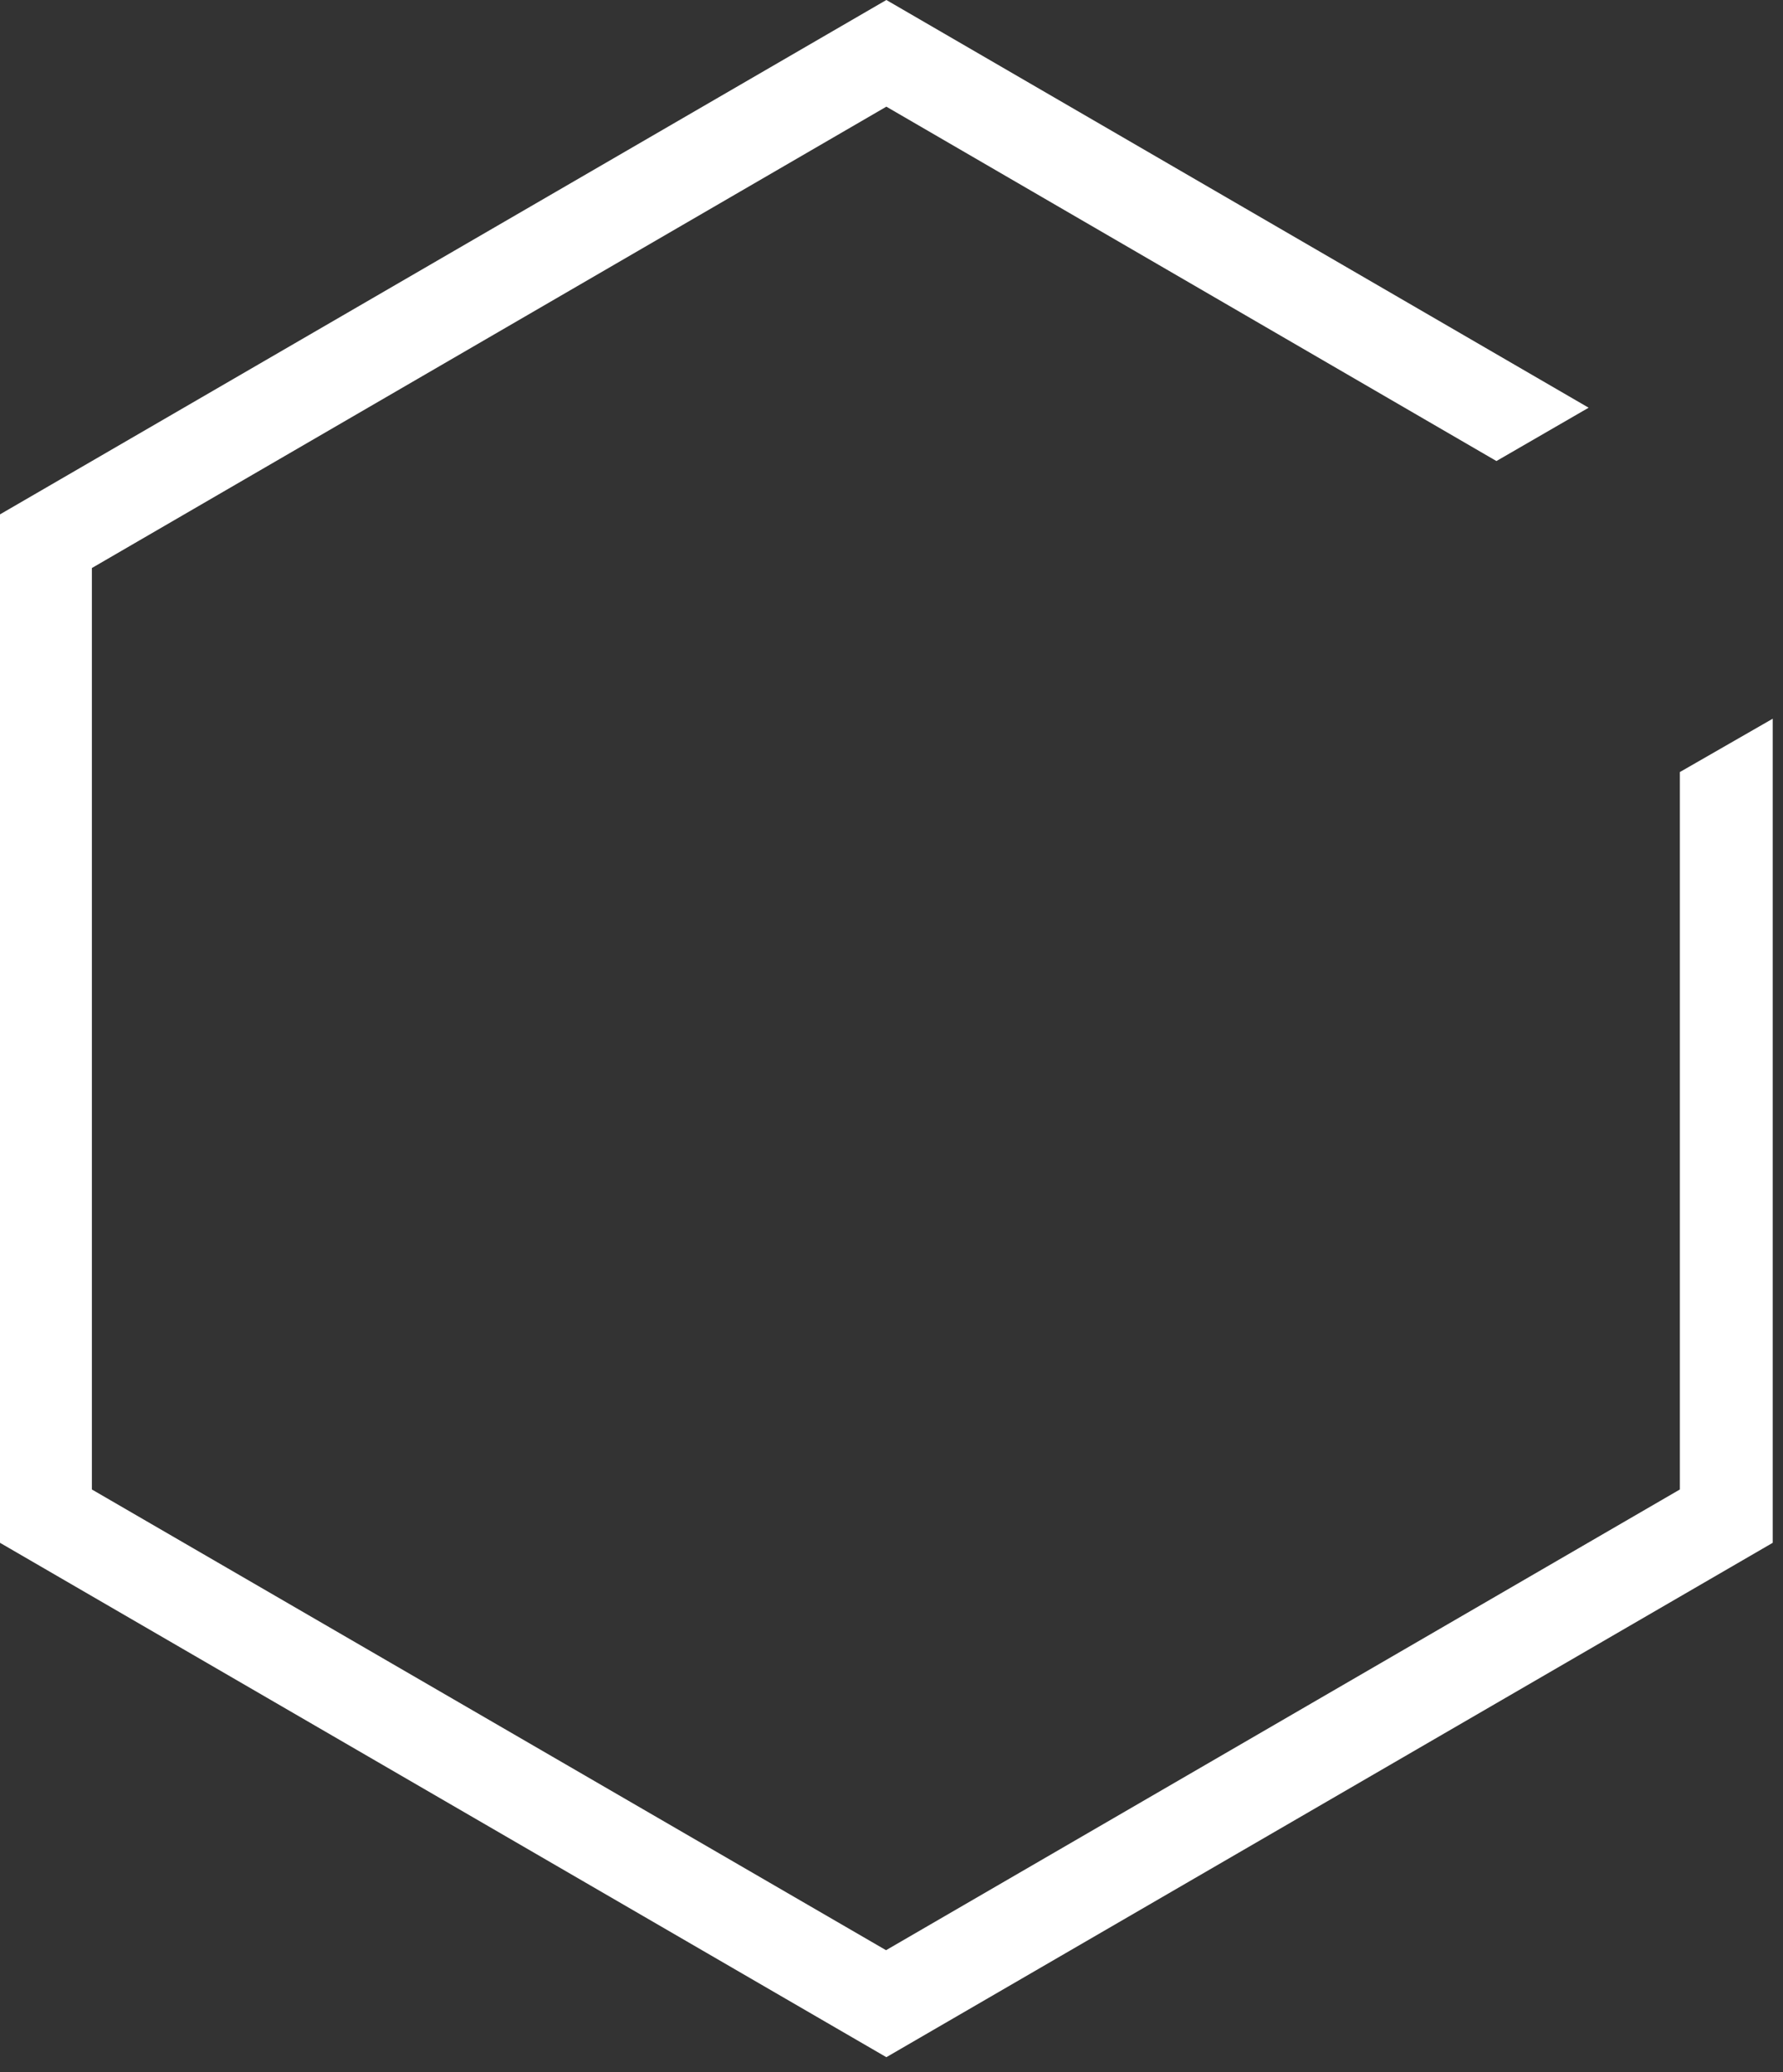
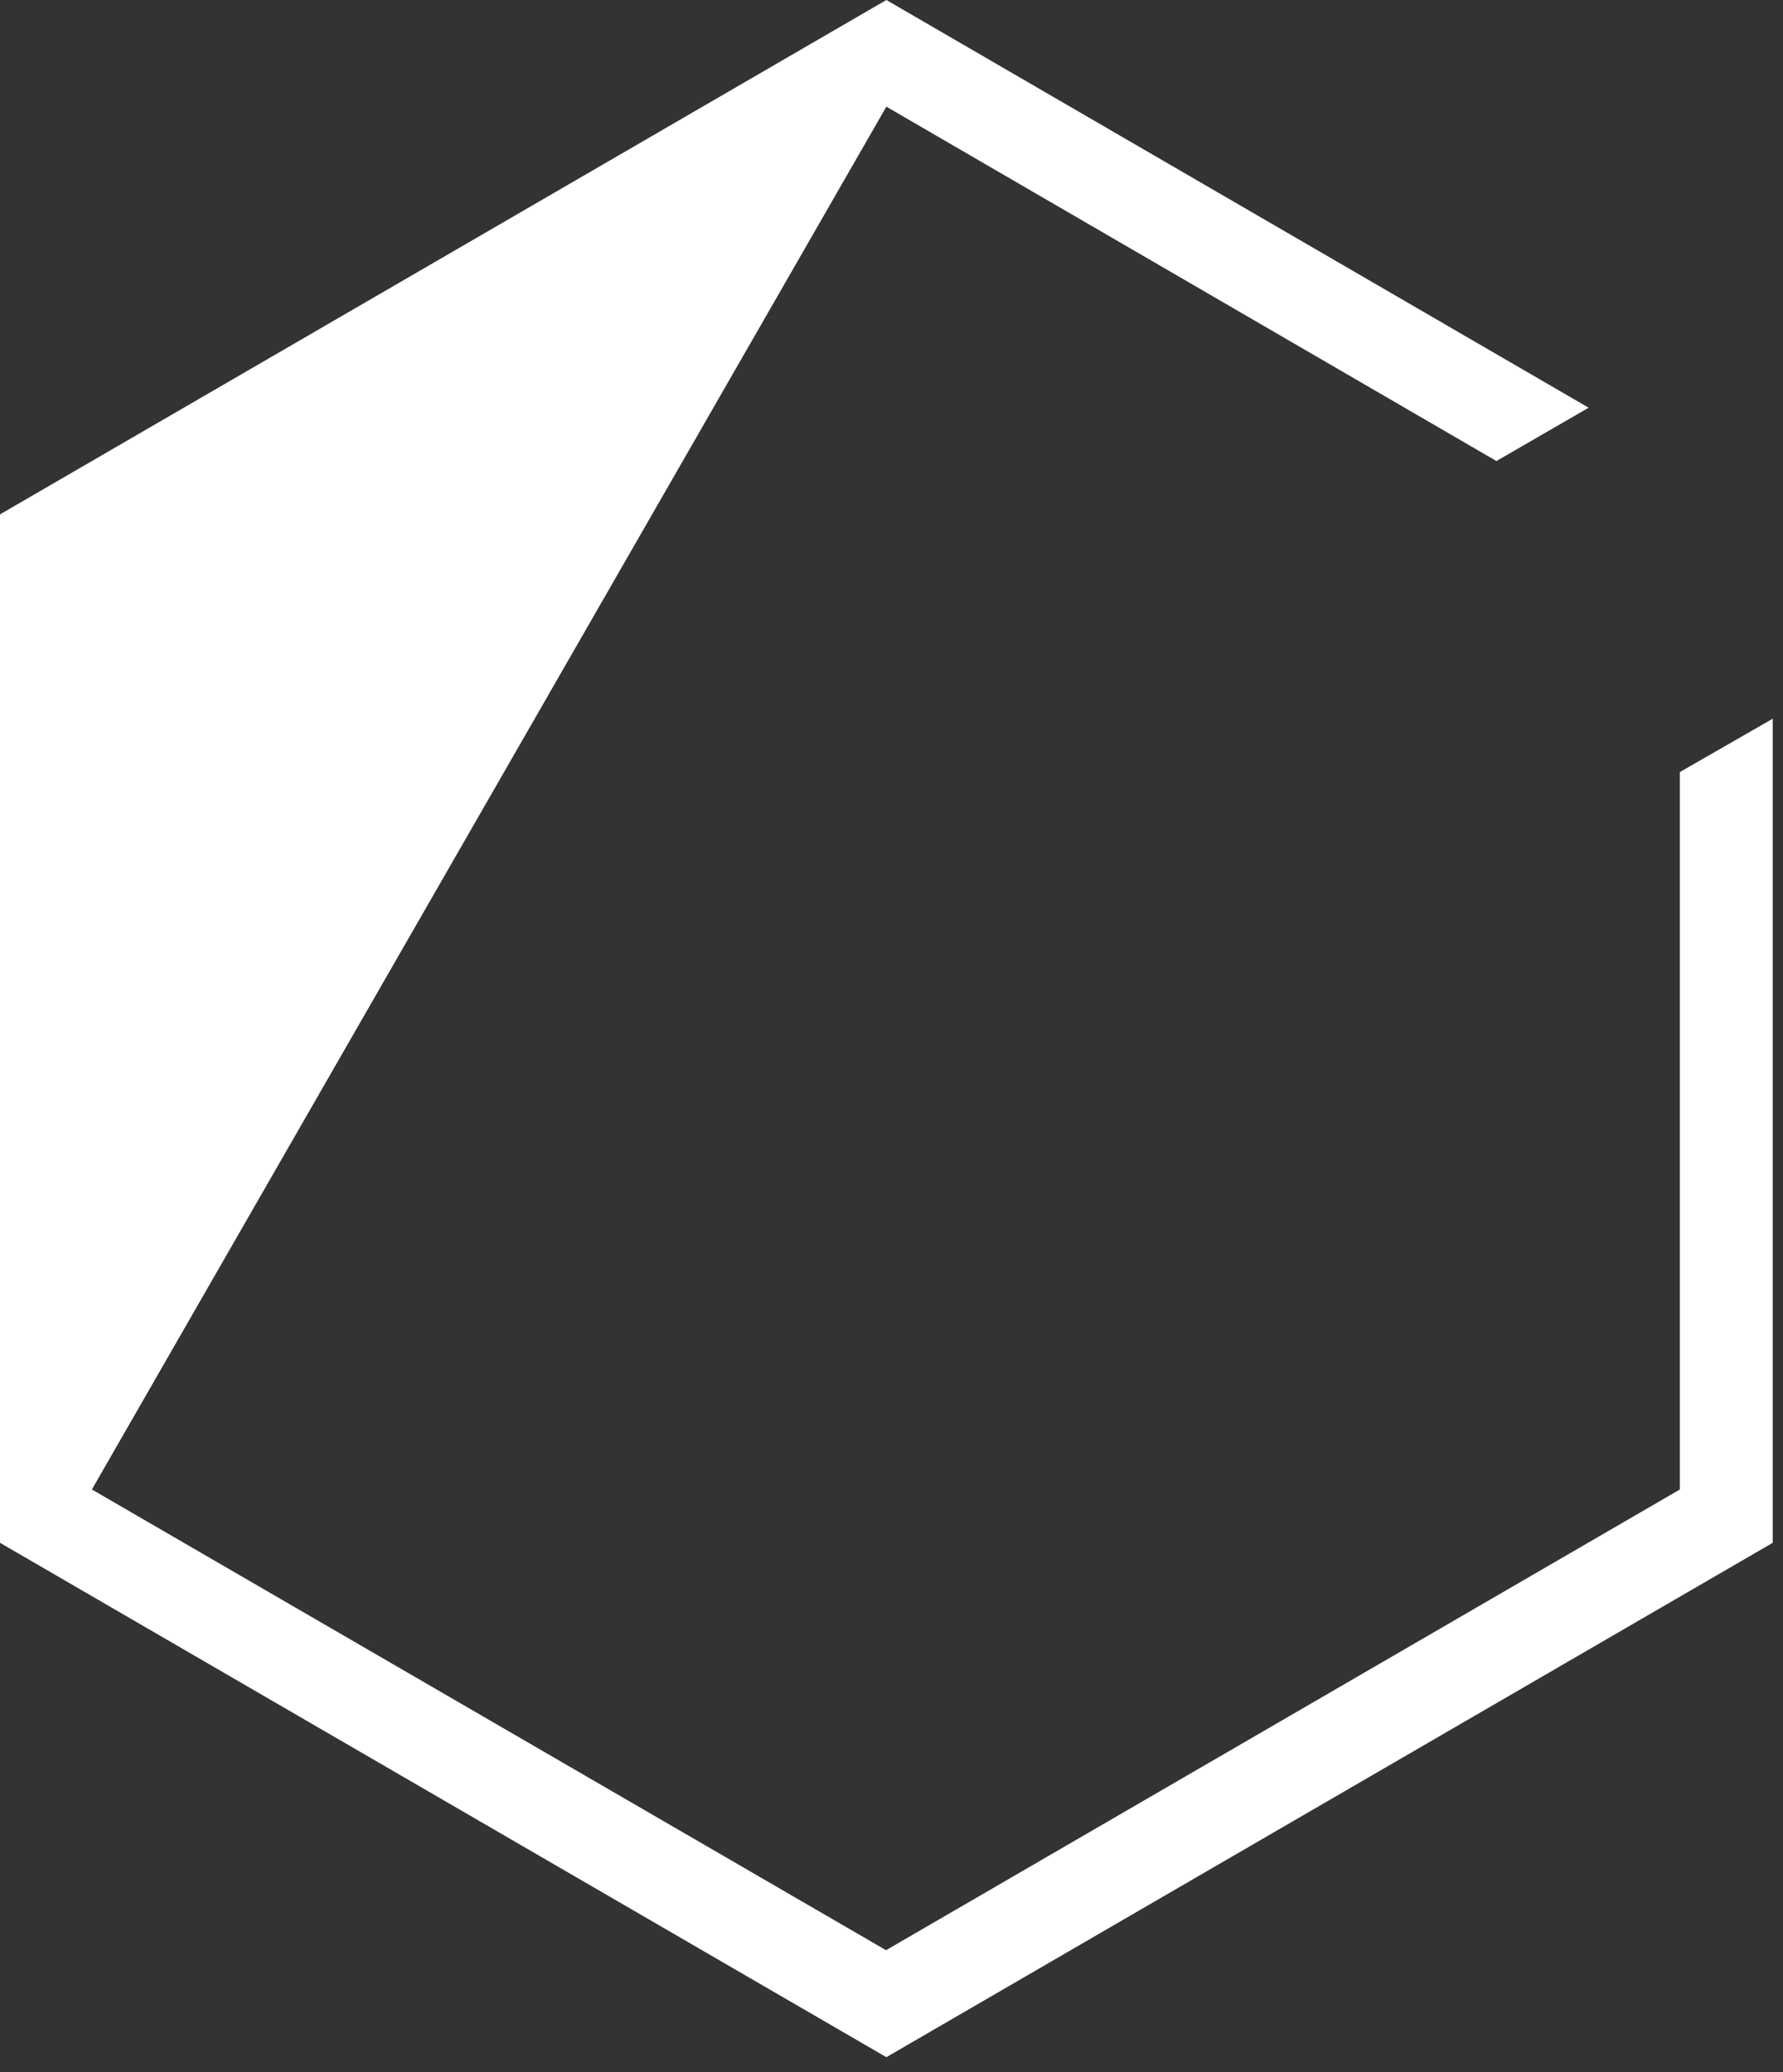
<svg xmlns="http://www.w3.org/2000/svg" width="111" height="129" viewBox="0 0 111 129" fill="none">
  <rect x="0" y="0" width="111" height="129" fill="#333333" stroke="none" />
-   <path d="M104.58 48.06V92.72L55.16 121.4L5.72 92.72V35.36L55.18 6.64L93.16 28.7L98.9 25.38L55.18 0L0 32.02V96.04L55.18 128.06L110.36 96.04V44.74L104.58 48.06Z" fill="white" />
+   <path d="M104.58 48.06V92.72L55.16 121.4L5.72 92.72L55.18 6.64L93.16 28.7L98.9 25.38L55.18 0L0 32.02V96.04L55.18 128.06L110.36 96.04V44.74L104.58 48.06Z" fill="white" />
</svg>